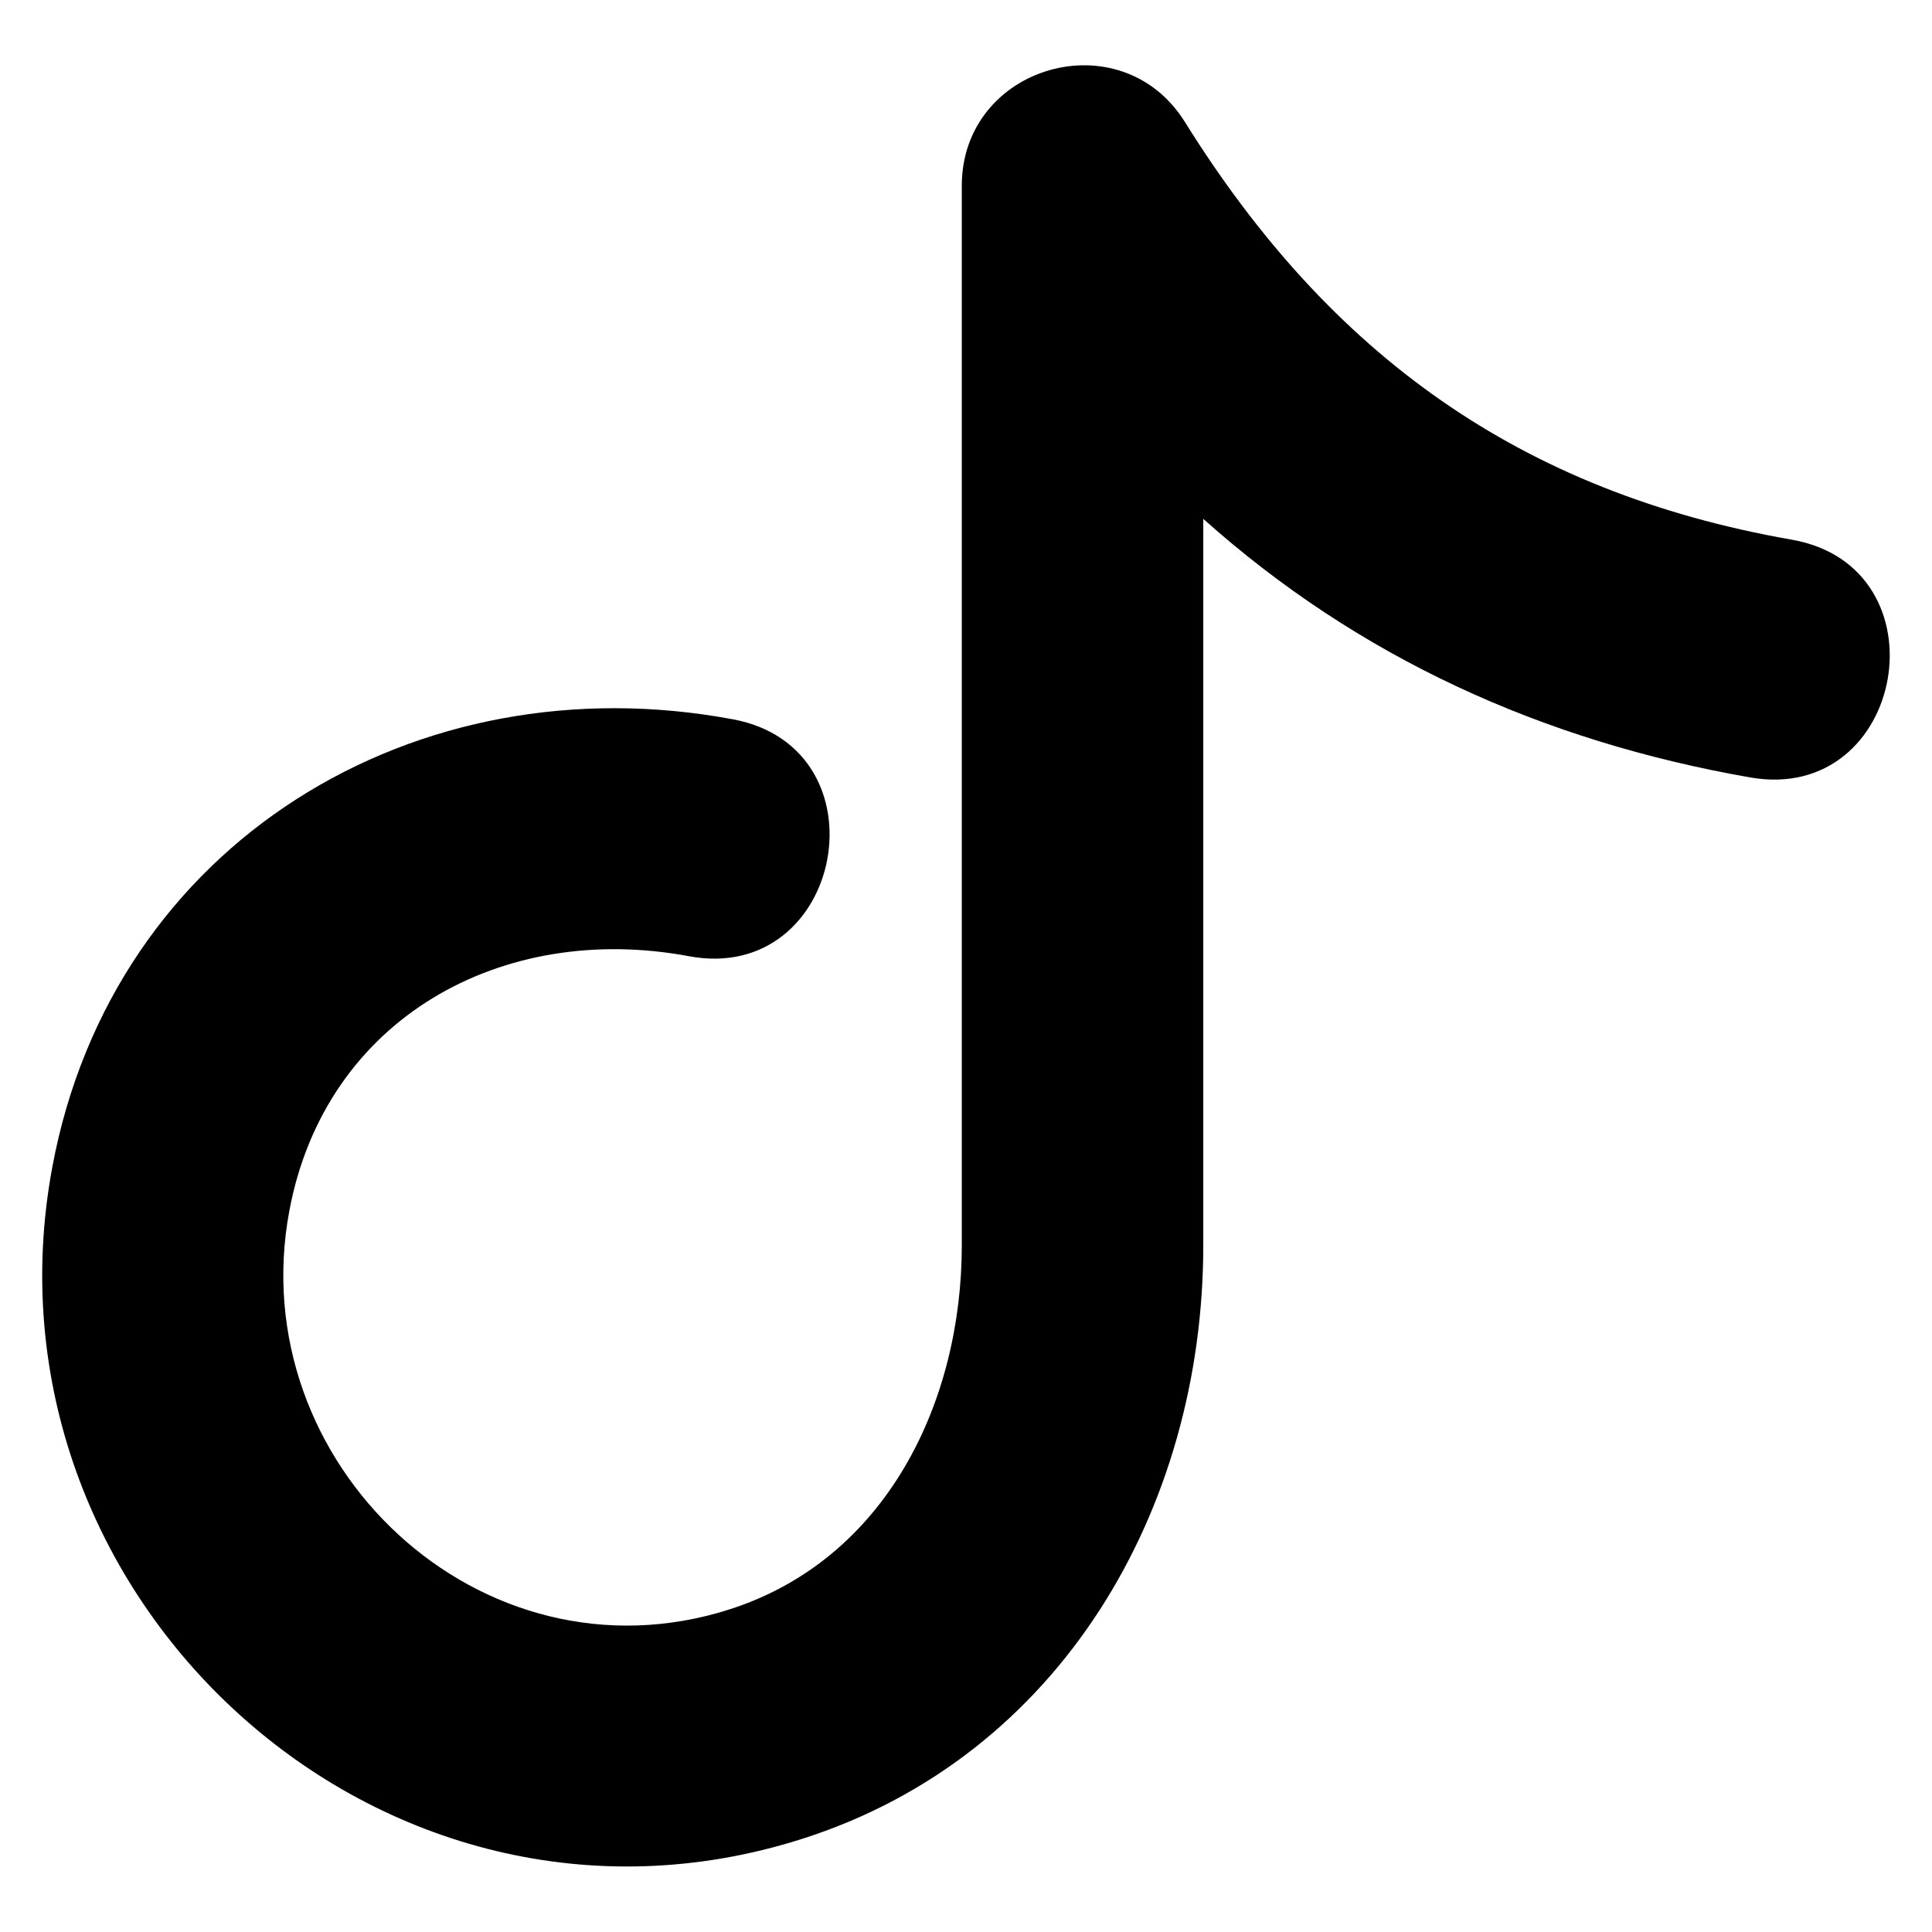
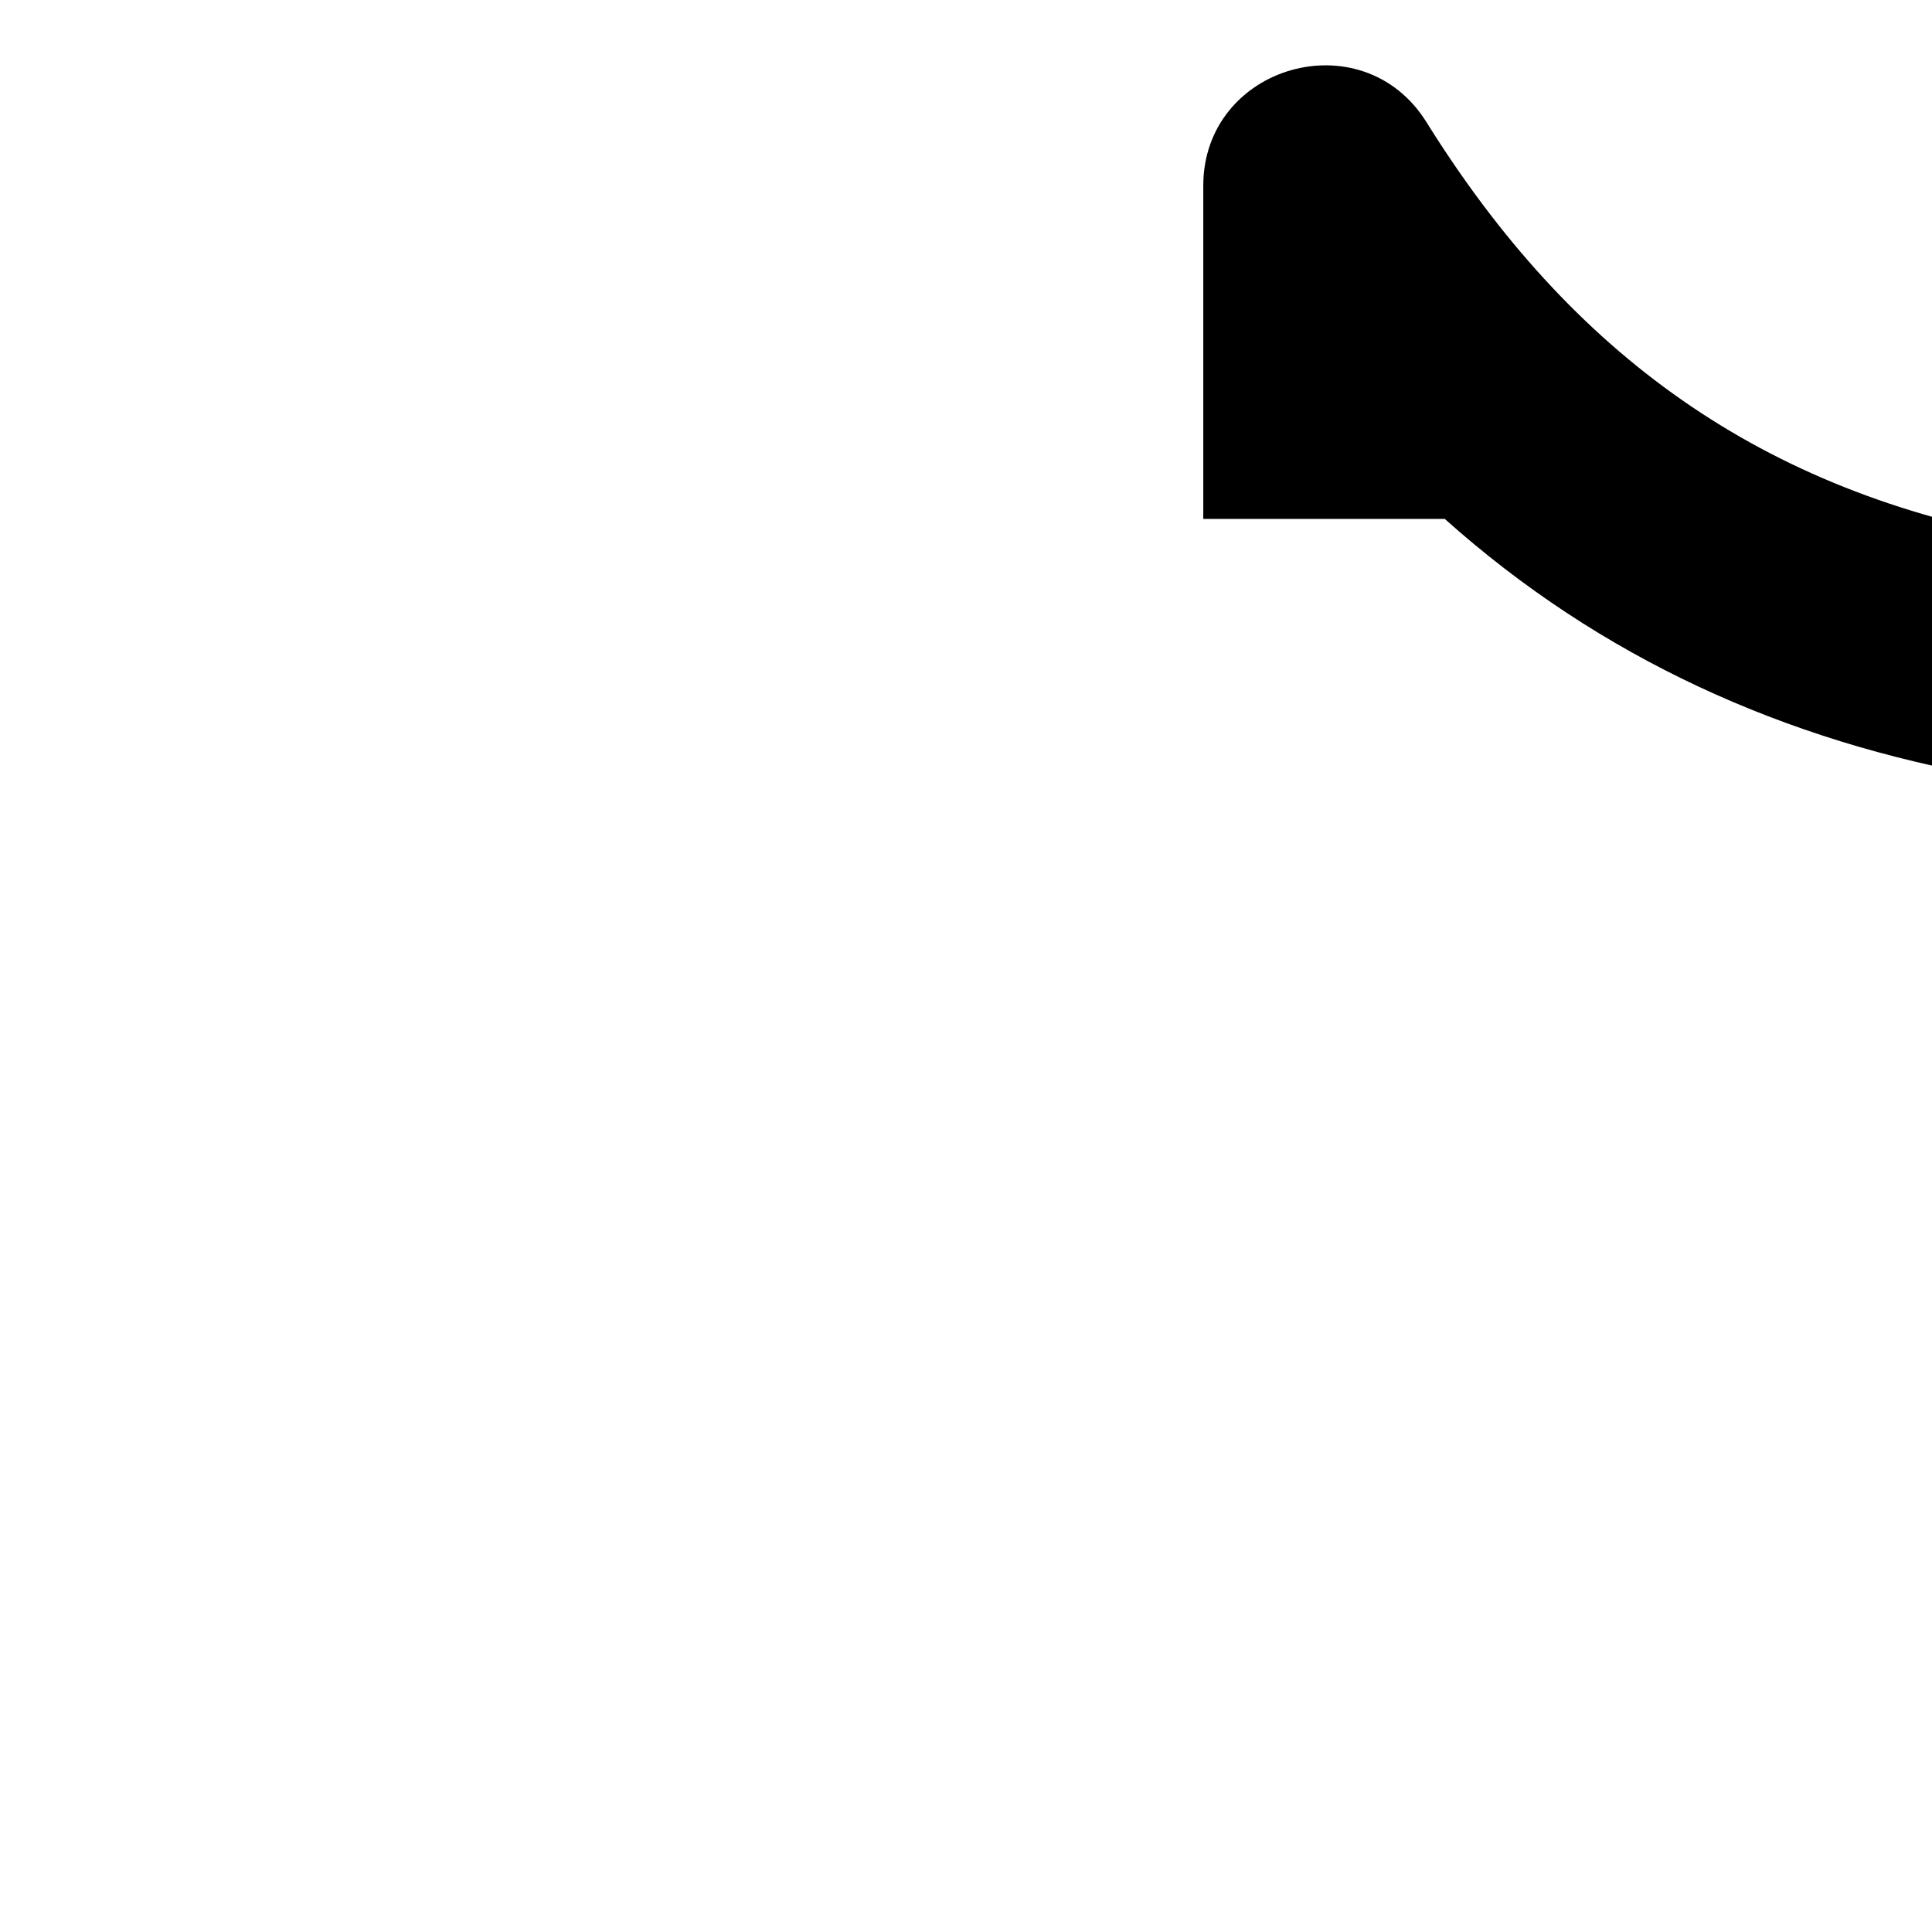
<svg xmlns="http://www.w3.org/2000/svg" fill="#000000" width="800px" height="800px" version="1.1" viewBox="144 144 512 512">
-   <path d="m462.88 281.52v192.54c0 69.785-37.785 135.46-106.38 157.28-111.54 35.52-219.9-64.191-198.62-178.15 16.035-85.852 96.234-134.31 180.39-118.56 41.109 7.691 29.367 70.465-11.742 62.77-49.41-9.234-96.324 16.398-105.86 67.531-12.484 66.836 50.68 126.58 116.55 105.61 41.672-13.27 61.668-55 61.668-96.492v-280.83c0-31.906 42.152-44.09 59.129-16.883 38.438 61.652 88.812 98.062 160.8 110.68 41.262 7.238 30.258 70.238-11.02 63.012-55.047-9.645-103.76-31.742-144.92-68.527z" fill-rule="evenodd" />
+   <path d="m462.88 281.52v192.54v-280.83c0-31.906 42.152-44.09 59.129-16.883 38.438 61.652 88.812 98.062 160.8 110.68 41.262 7.238 30.258 70.238-11.02 63.012-55.047-9.645-103.76-31.742-144.92-68.527z" fill-rule="evenodd" />
</svg>